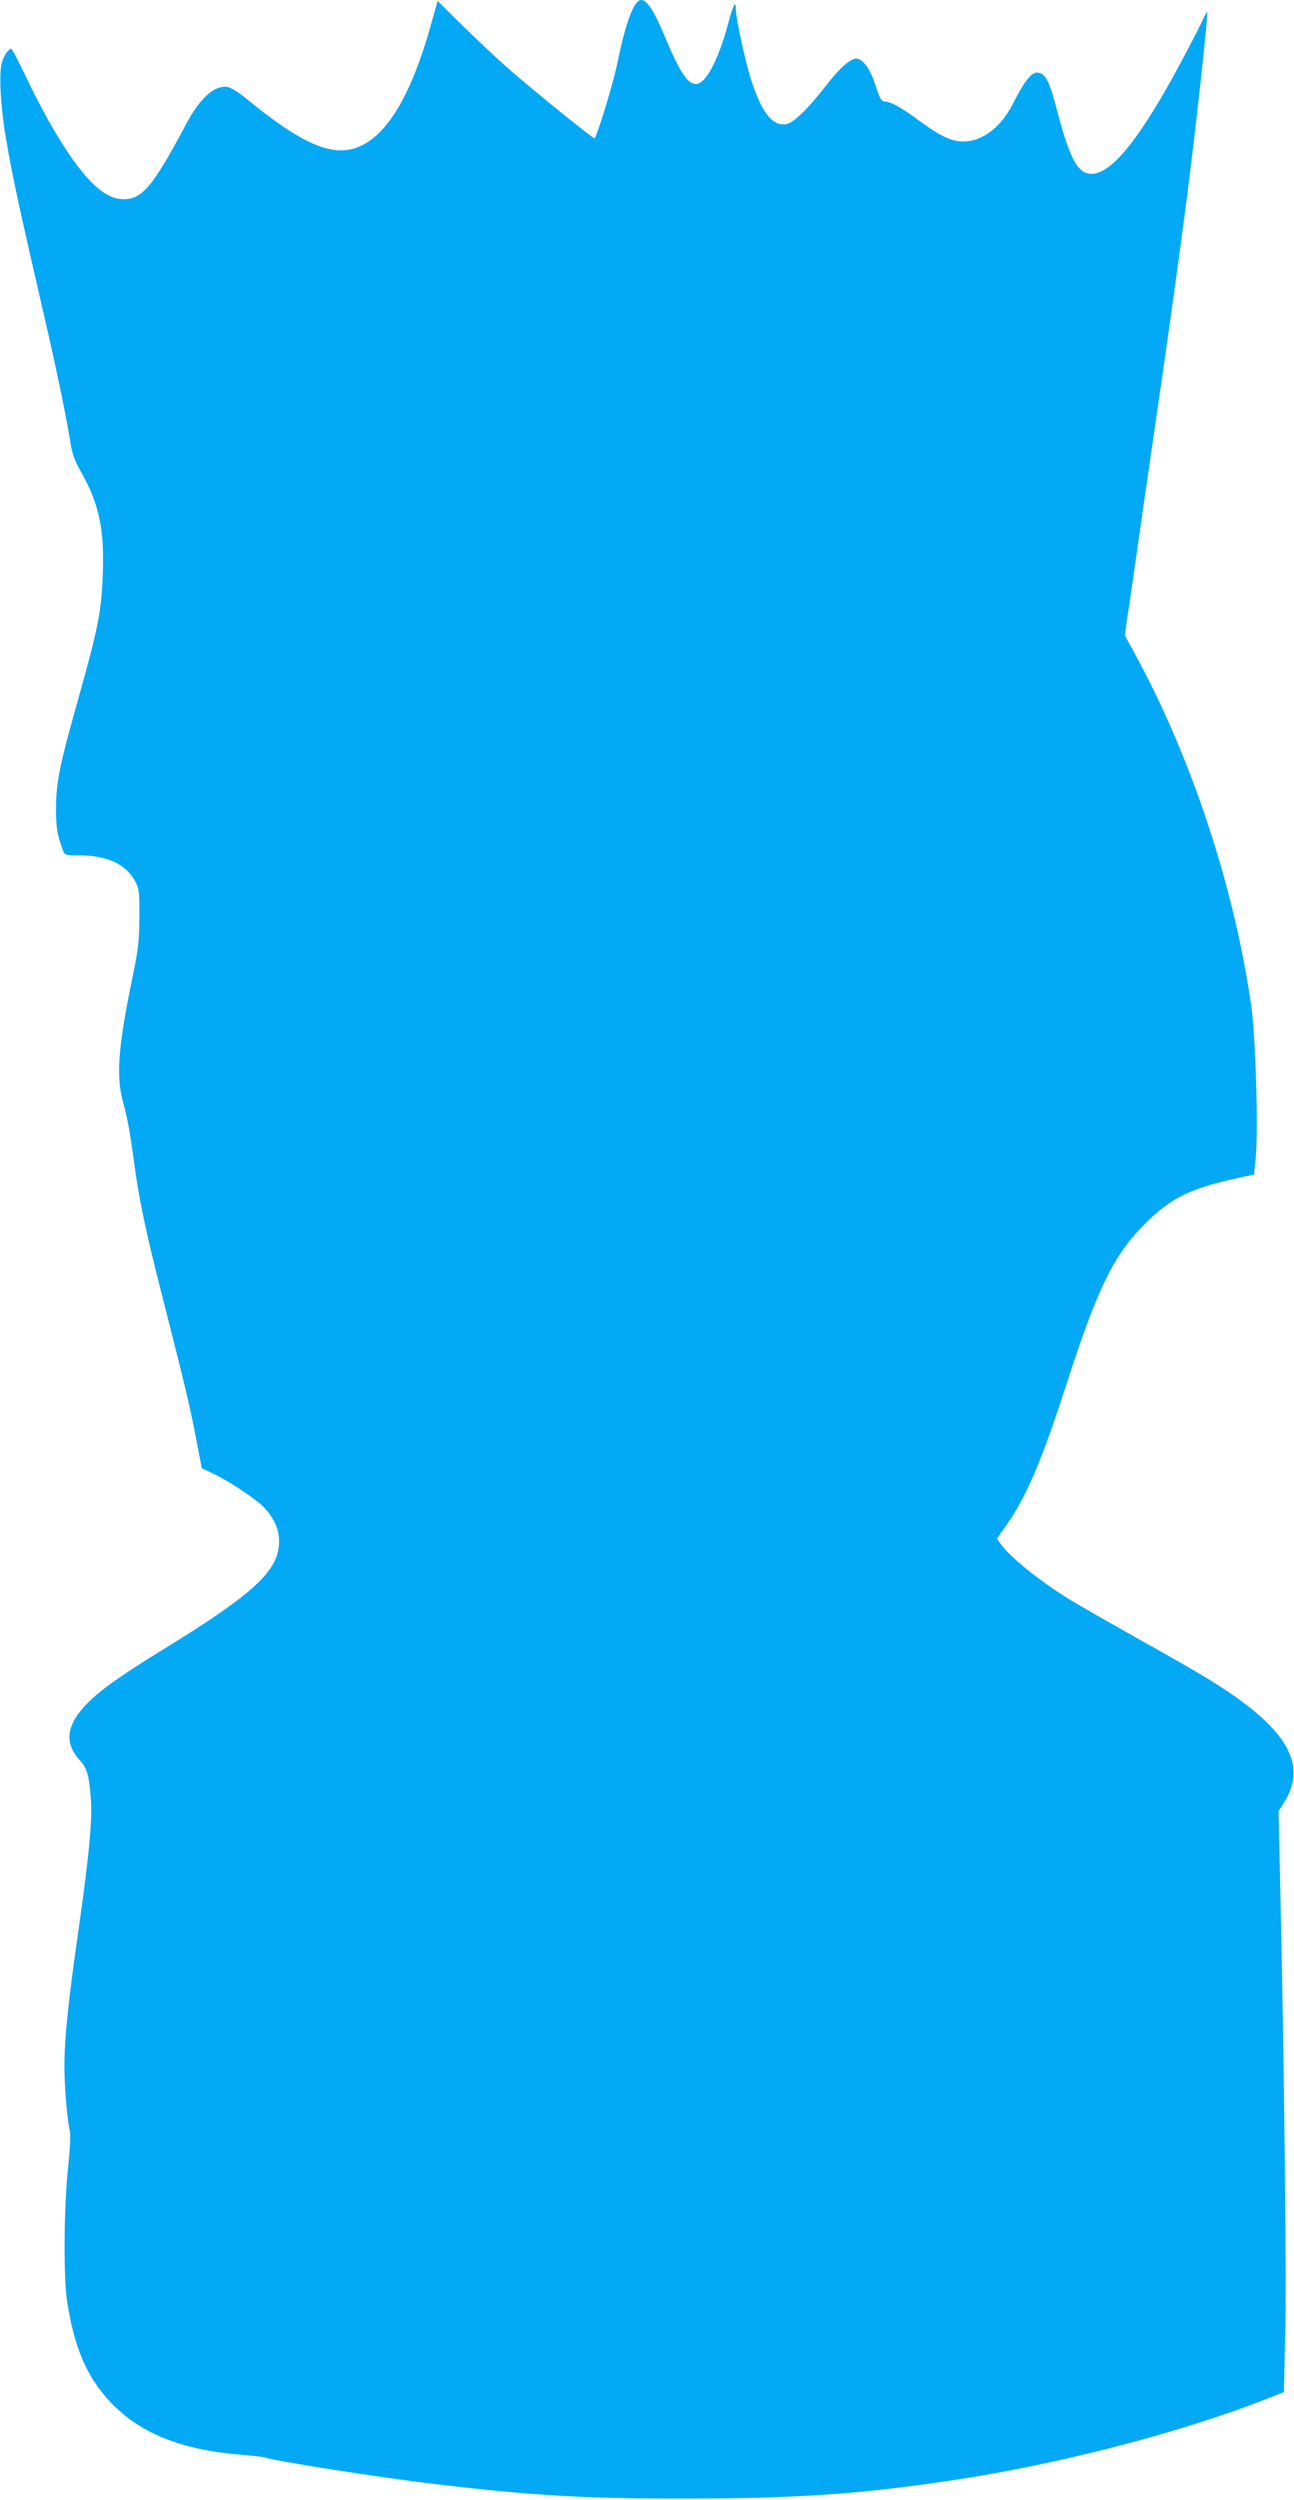
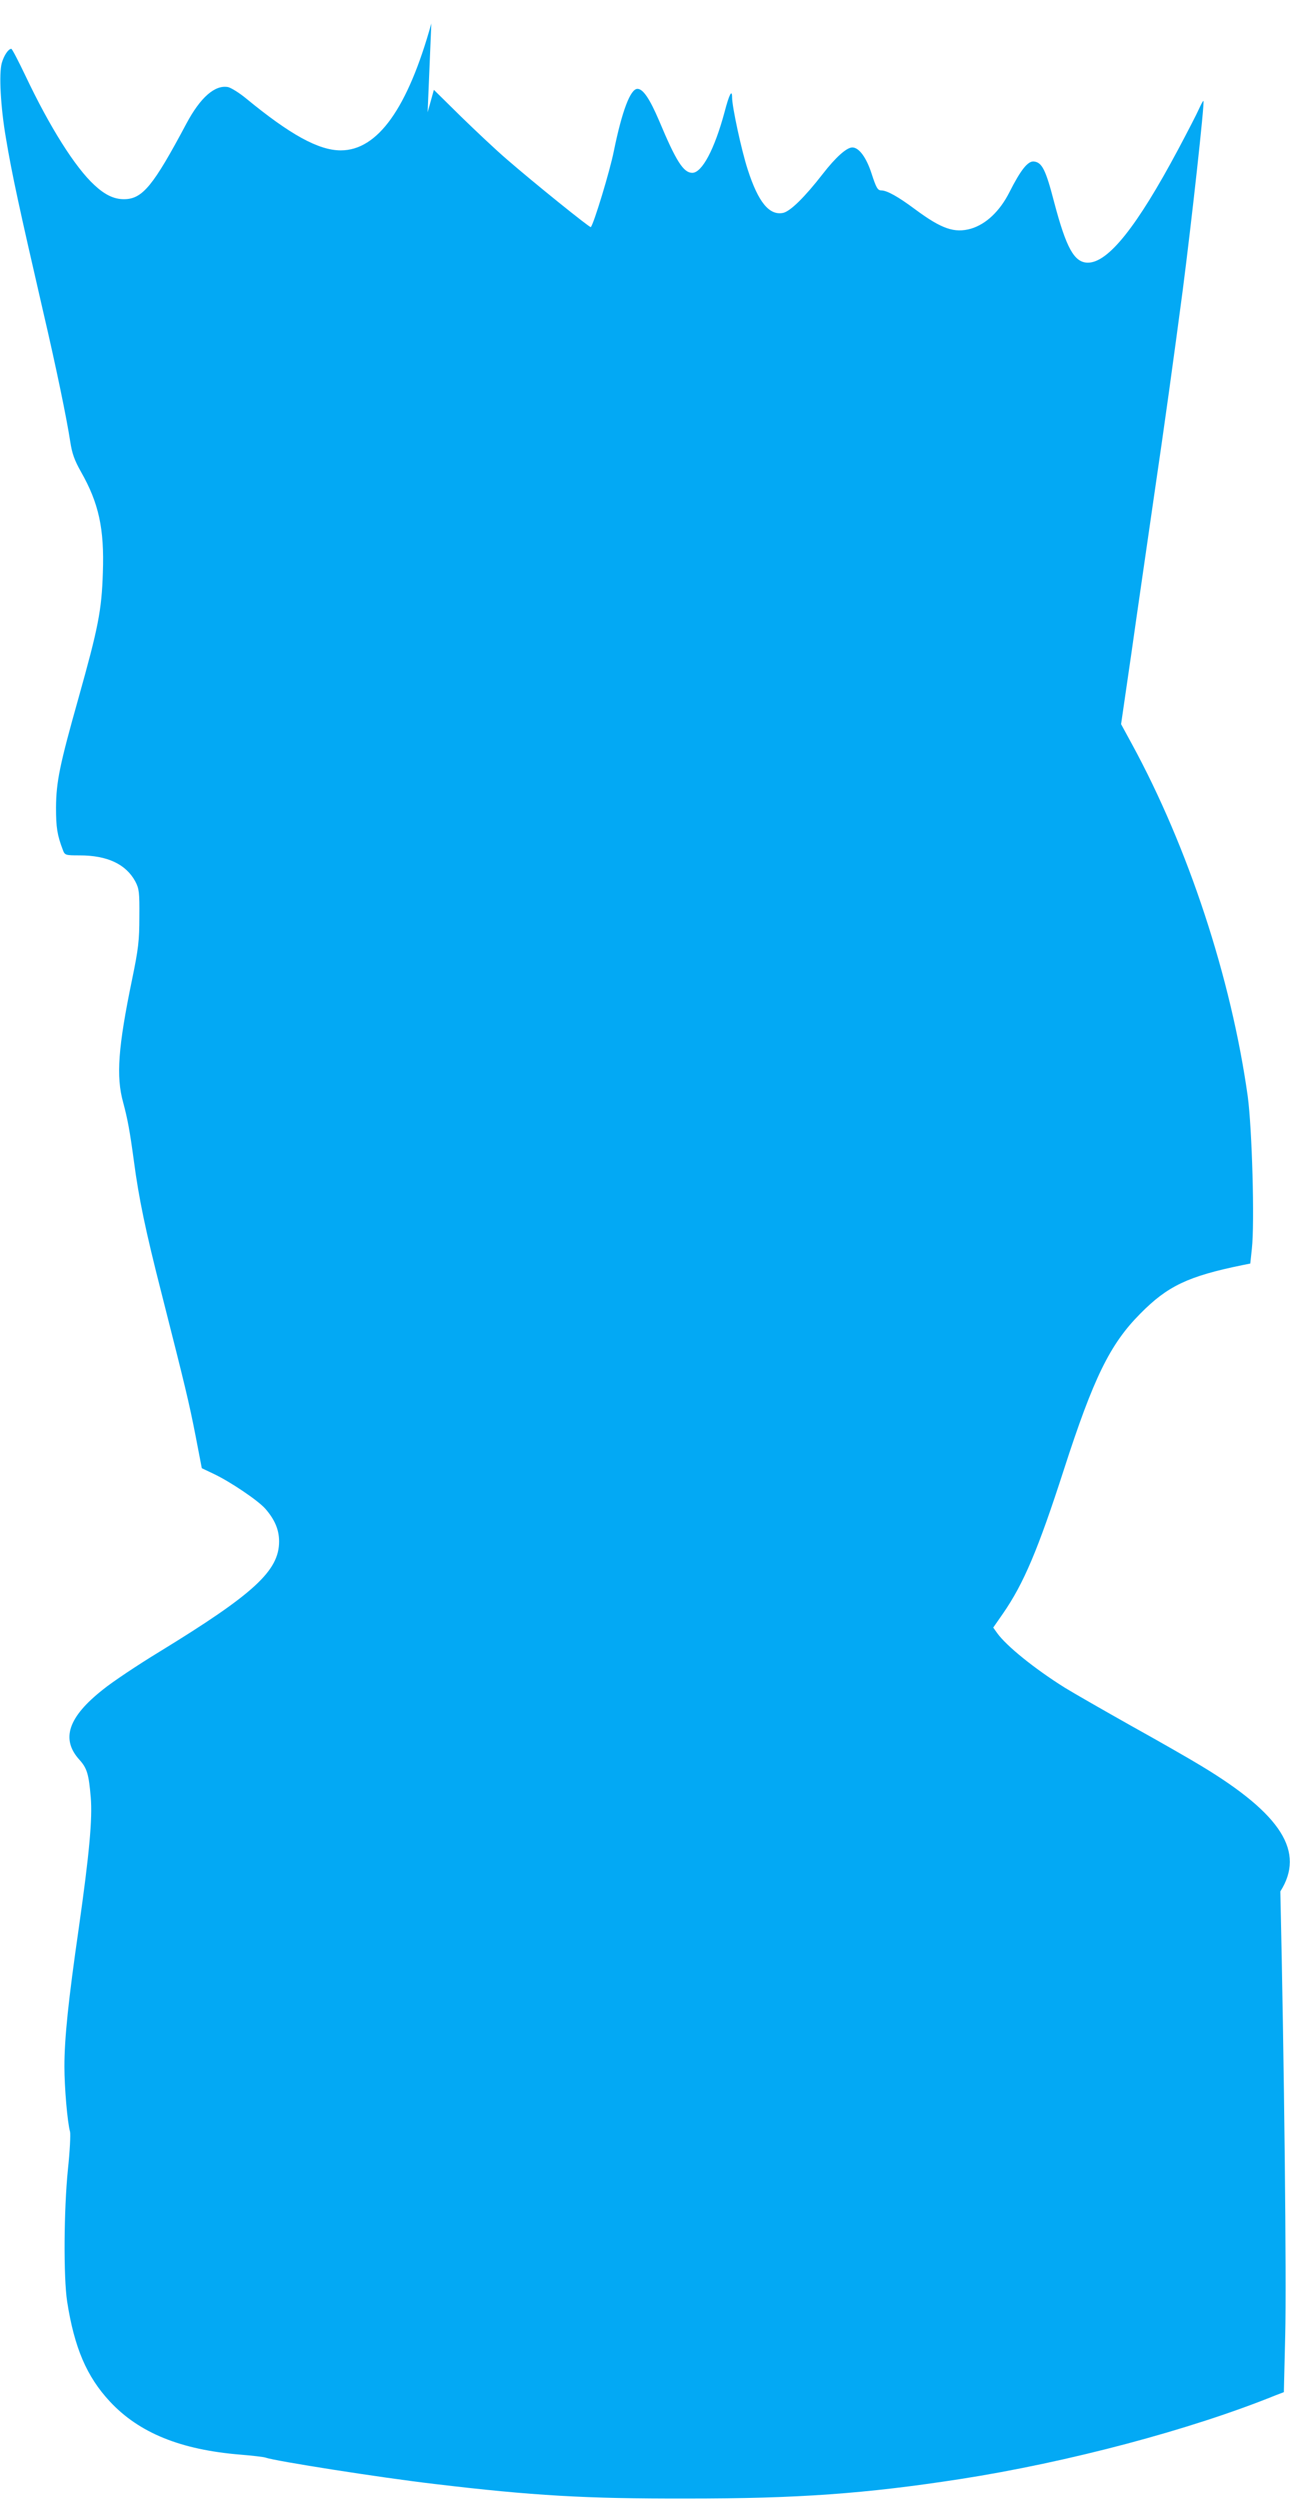
<svg xmlns="http://www.w3.org/2000/svg" version="1.0" width="663pt" height="1280pt" viewBox="0 0 663 1280" preserveAspectRatio="xMidYMid meet">
  <g transform="translate(0,1280) scale(0.1,-0.1)" fill="#03a9f4" stroke="none">
-     <path d="M2210 12680 c-121 -435 -275 -650 -464 -650 -114 0 -260 81 -484 265 -35 29 -77 55 -93 59 -67 13 -142 -52 -214 -187 -170 -319 -225 -387 -320 -387 -51 0 -97 22 -151 72 -99 91 -229 297 -354 561 -36 75 -68 137 -72 137 -15 0 -38 -34 -49 -73 -15 -55 -6 -225 21 -382 32 -192 69 -360 191 -890 67 -287 121 -549 139 -667 9 -59 21 -94 55 -154 91 -160 120 -291 112 -516 -6 -194 -24 -283 -125 -643 -96 -341 -114 -427 -115 -560 0 -102 6 -141 35 -217 10 -27 13 -28 86 -28 142 0 237 -45 285 -133 20 -38 22 -56 21 -182 0 -121 -5 -164 -37 -319 -72 -348 -83 -498 -46 -631 23 -86 34 -145 55 -300 25 -190 60 -358 141 -675 125 -492 141 -559 175 -732 l32 -166 61 -29 c83 -39 227 -136 264 -178 49 -56 71 -108 71 -168 0 -150 -128 -268 -615 -566 -110 -67 -239 -153 -287 -192 -179 -141 -217 -254 -121 -360 39 -43 48 -74 58 -193 9 -108 -7 -286 -61 -666 -54 -374 -74 -567 -74 -712 0 -105 15 -284 29 -334 3 -13 -1 -100 -11 -192 -21 -209 -23 -552 -4 -677 37 -237 100 -384 219 -512 150 -161 363 -247 669 -272 62 -5 120 -12 128 -15 50 -18 591 -103 865 -135 503 -60 776 -76 1295 -75 567 0 915 25 1400 100 553 86 1179 252 1616 429 l42 16 7 292 c7 278 -5 1391 -25 2272 l-9 410 28 45 c128 202 7 394 -404 642 -49 30 -209 122 -355 203 -146 82 -301 171 -345 198 -155 97 -300 214 -347 280 l-20 28 50 72 c106 153 180 328 312 737 152 470 236 642 391 798 140 142 245 192 524 249 l40 8 8 75 c15 134 1 618 -21 781 -85 606 -305 1275 -594 1805 l-55 101 53 364 c28 200 80 553 113 784 59 400 105 735 150 1075 44 339 113 962 106 968 -2 2 -12 -17 -23 -41 -11 -25 -59 -118 -107 -208 -211 -395 -358 -579 -462 -579 -70 0 -111 75 -173 310 -43 166 -62 203 -103 208 -31 4 -68 -42 -127 -159 -49 -96 -119 -162 -196 -185 -85 -24 -151 -1 -286 99 -86 64 -144 97 -174 97 -18 0 -26 14 -49 85 -27 84 -65 135 -99 135 -29 0 -85 -50 -151 -135 -94 -121 -166 -191 -203 -200 -71 -15 -128 54 -182 222 -32 98 -80 321 -80 369 0 45 -15 16 -39 -76 -51 -189 -115 -310 -165 -310 -45 0 -83 59 -170 267 -48 112 -82 163 -111 163 -36 0 -79 -113 -121 -319 -20 -101 -103 -374 -118 -389 -5 -4 -293 228 -430 347 -55 47 -161 147 -237 221 l-137 135 -32 -115z" />
+     <path d="M2210 12680 c-121 -435 -275 -650 -464 -650 -114 0 -260 81 -484 265 -35 29 -77 55 -93 59 -67 13 -142 -52 -214 -187 -170 -319 -225 -387 -320 -387 -51 0 -97 22 -151 72 -99 91 -229 297 -354 561 -36 75 -68 137 -72 137 -15 0 -38 -34 -49 -73 -15 -55 -6 -225 21 -382 32 -192 69 -360 191 -890 67 -287 121 -549 139 -667 9 -59 21 -94 55 -154 91 -160 120 -291 112 -516 -6 -194 -24 -283 -125 -643 -96 -341 -114 -427 -115 -560 0 -102 6 -141 35 -217 10 -27 13 -28 86 -28 142 0 237 -45 285 -133 20 -38 22 -56 21 -182 0 -121 -5 -164 -37 -319 -72 -348 -83 -498 -46 -631 23 -86 34 -145 55 -300 25 -190 60 -358 141 -675 125 -492 141 -559 175 -732 l32 -166 61 -29 c83 -39 227 -136 264 -178 49 -56 71 -108 71 -168 0 -150 -128 -268 -615 -566 -110 -67 -239 -153 -287 -192 -179 -141 -217 -254 -121 -360 39 -43 48 -74 58 -193 9 -108 -7 -286 -61 -666 -54 -374 -74 -567 -74 -712 0 -105 15 -284 29 -334 3 -13 -1 -100 -11 -192 -21 -209 -23 -552 -4 -677 37 -237 100 -384 219 -512 150 -161 363 -247 669 -272 62 -5 120 -12 128 -15 50 -18 591 -103 865 -135 503 -60 776 -76 1295 -75 567 0 915 25 1400 100 553 86 1179 252 1616 429 l42 16 7 292 c7 278 -5 1391 -25 2272 c128 202 7 394 -404 642 -49 30 -209 122 -355 203 -146 82 -301 171 -345 198 -155 97 -300 214 -347 280 l-20 28 50 72 c106 153 180 328 312 737 152 470 236 642 391 798 140 142 245 192 524 249 l40 8 8 75 c15 134 1 618 -21 781 -85 606 -305 1275 -594 1805 l-55 101 53 364 c28 200 80 553 113 784 59 400 105 735 150 1075 44 339 113 962 106 968 -2 2 -12 -17 -23 -41 -11 -25 -59 -118 -107 -208 -211 -395 -358 -579 -462 -579 -70 0 -111 75 -173 310 -43 166 -62 203 -103 208 -31 4 -68 -42 -127 -159 -49 -96 -119 -162 -196 -185 -85 -24 -151 -1 -286 99 -86 64 -144 97 -174 97 -18 0 -26 14 -49 85 -27 84 -65 135 -99 135 -29 0 -85 -50 -151 -135 -94 -121 -166 -191 -203 -200 -71 -15 -128 54 -182 222 -32 98 -80 321 -80 369 0 45 -15 16 -39 -76 -51 -189 -115 -310 -165 -310 -45 0 -83 59 -170 267 -48 112 -82 163 -111 163 -36 0 -79 -113 -121 -319 -20 -101 -103 -374 -118 -389 -5 -4 -293 228 -430 347 -55 47 -161 147 -237 221 l-137 135 -32 -115z" />
  </g>
</svg>